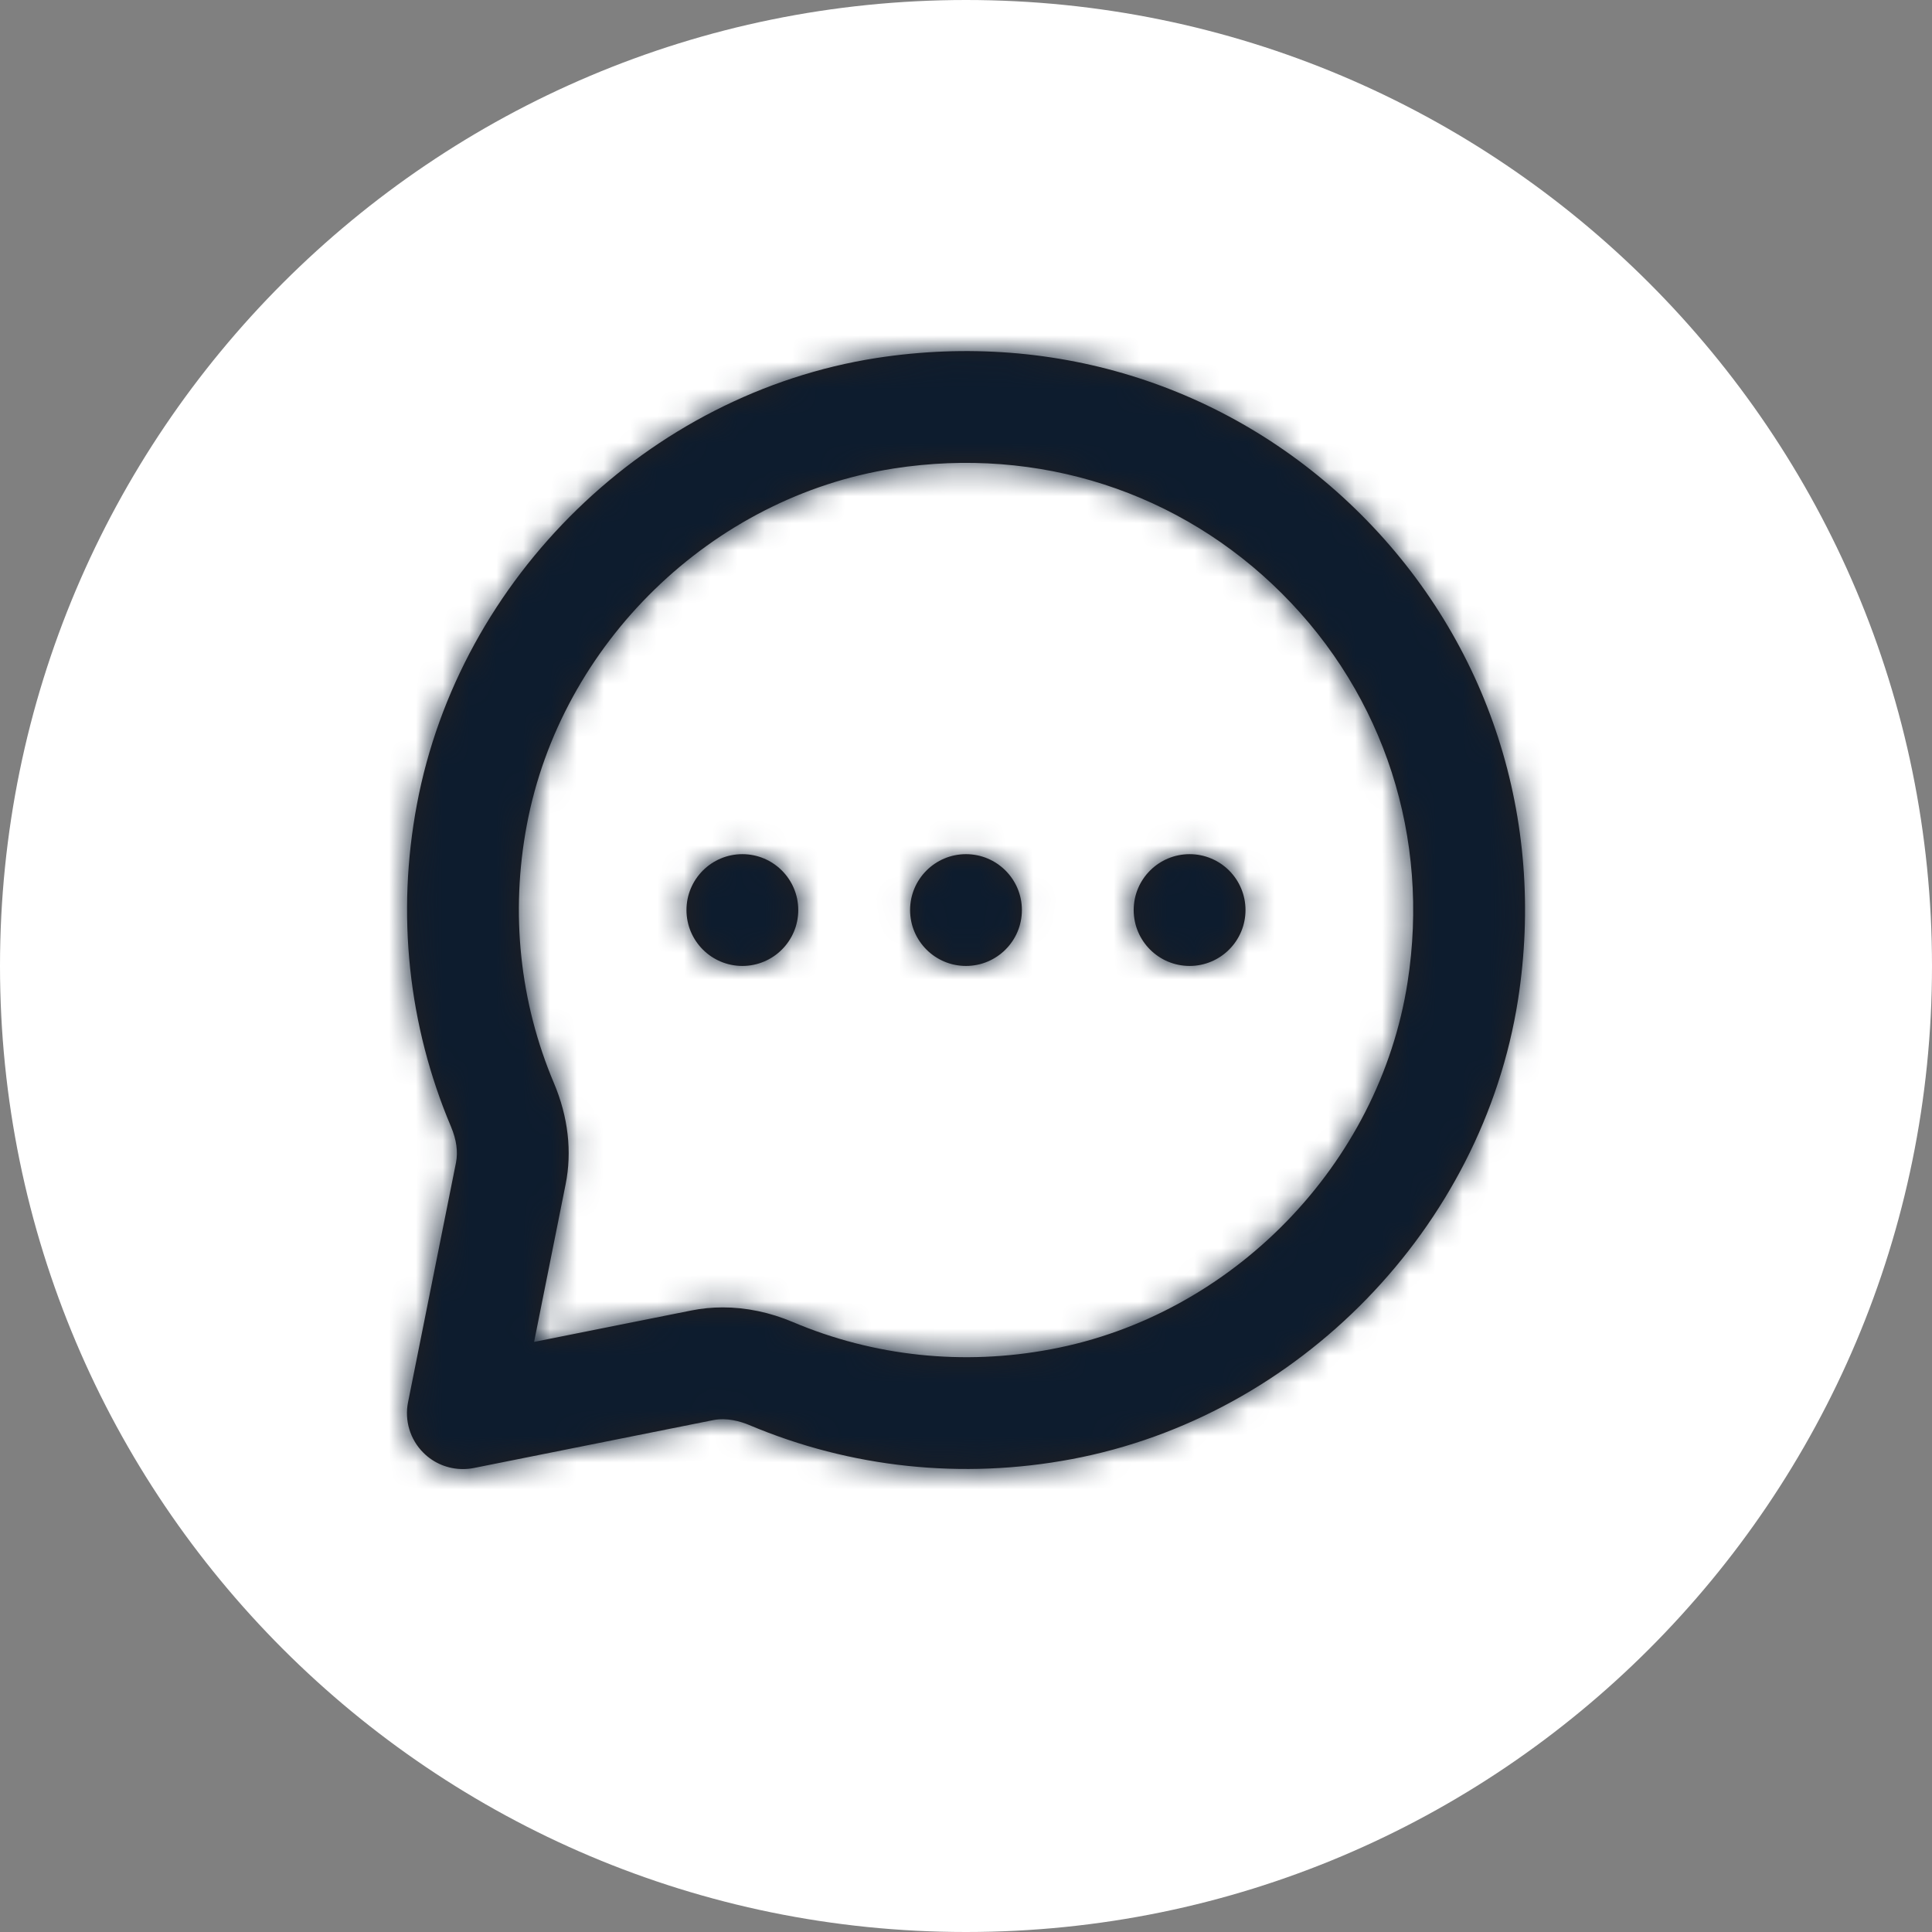
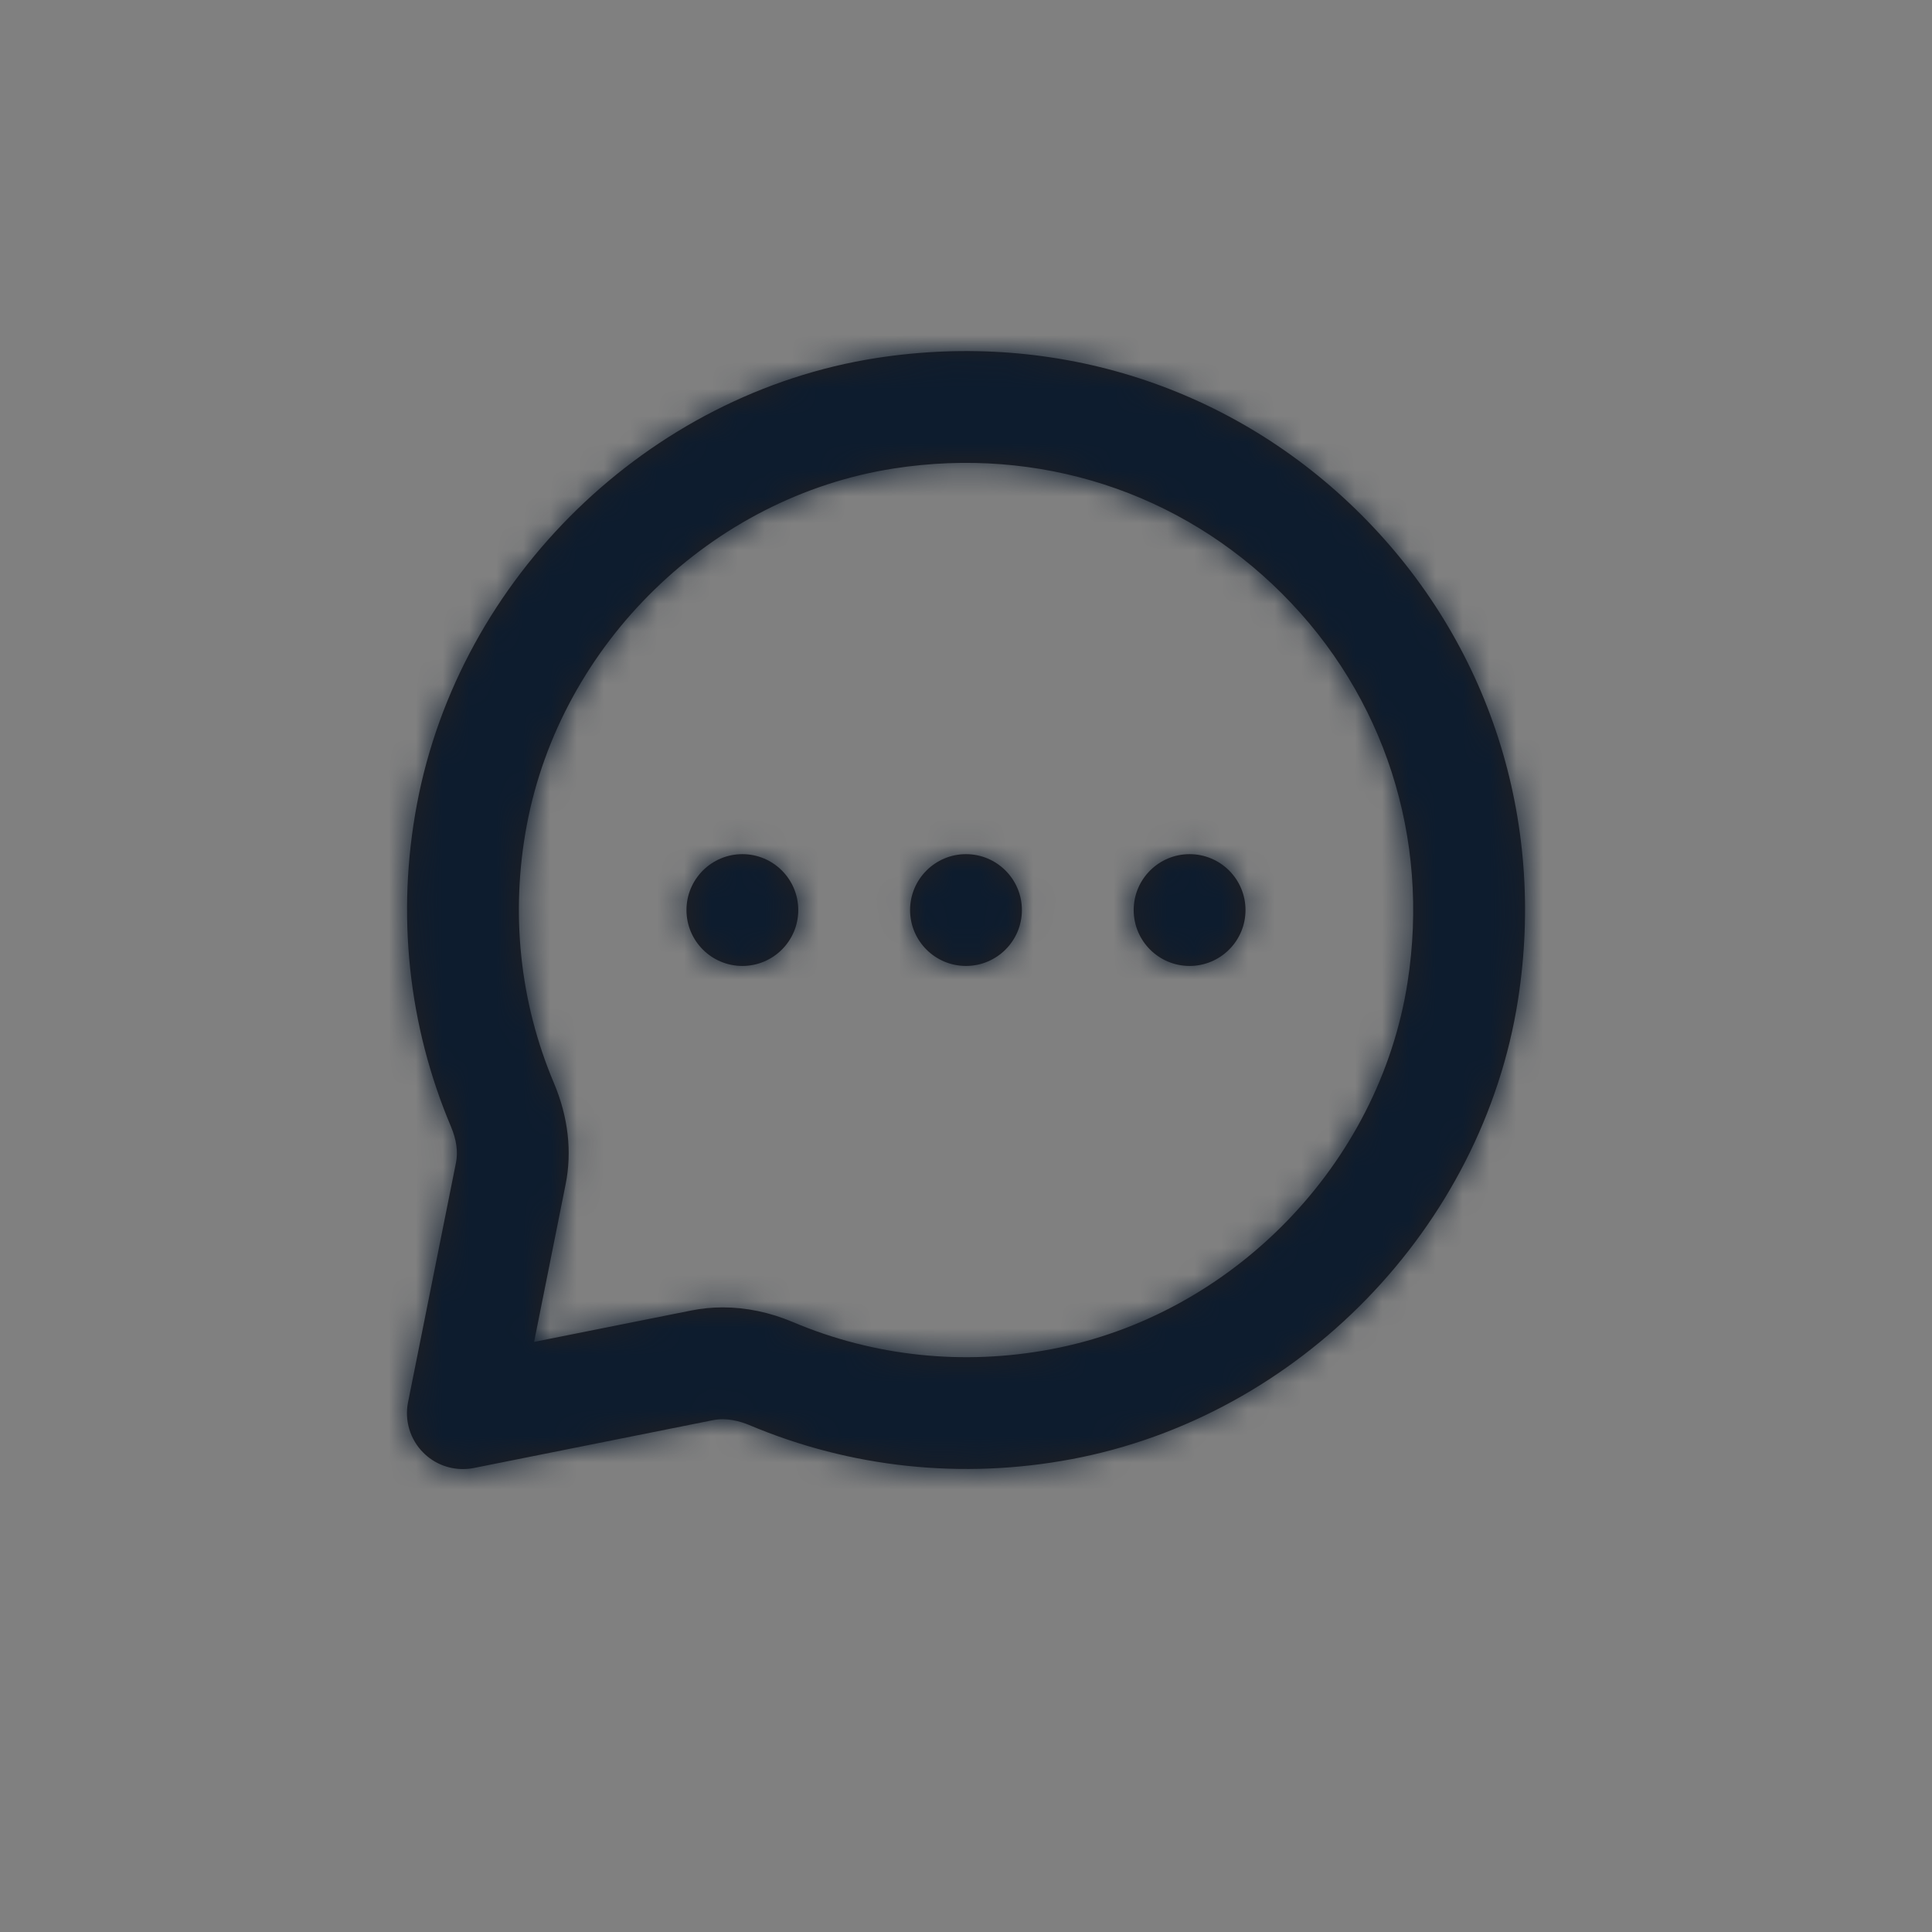
<svg xmlns="http://www.w3.org/2000/svg" width="72" height="72" viewBox="0 0 72 72" fill="none">
  <rect x="0" y="0" width="72" height="72" fill="#808080" stroke="none" />
-   <path d="M0 36C0 16.118 16.118 0 36 0C55.882 0 72 16.118 72 36C72 55.882 55.882 72 36 72C16.118 72 0 55.882 0 36Z" fill="white" />
  <path d="M32.661 13.342C39.388 12.303 45.971 14.426 50.731 19.184C55.492 23.944 57.619 30.531 56.573 37.254C55.248 45.748 48.407 52.79 39.932 54.379C35.857 55.144 31.703 54.704 27.922 53.107C27.591 52.969 27.095 52.825 26.582 52.923L17.659 54.708C17.522 54.735 17.386 54.748 17.251 54.748C16.703 54.748 16.171 54.534 15.777 54.138C15.284 53.646 15.069 52.939 15.207 52.256L16.994 43.324C17.073 42.922 17.011 42.474 16.809 41.992C15.211 38.215 14.77 34.061 15.536 29.982C17.126 21.509 24.167 14.667 32.661 13.342ZM47.784 22.129C43.976 18.321 38.699 16.621 33.303 17.46C26.521 18.517 20.901 23.982 19.632 30.75C19.017 34.021 19.367 37.349 20.646 40.369C21.173 41.617 21.324 42.921 21.078 44.14L19.904 50.009L25.763 48.838C26.148 48.761 26.54 48.723 26.936 48.723C27.804 48.723 28.691 48.906 29.547 49.269C32.568 50.548 35.896 50.9 39.165 50.283C45.934 49.015 51.399 43.392 52.455 36.612C53.297 31.219 51.594 25.939 47.784 22.129ZM27.666 31.832C28.816 31.832 29.749 32.765 29.749 33.915C29.749 35.065 28.816 35.998 27.666 35.998C26.516 35.998 25.583 35.065 25.583 33.915C25.583 32.766 26.516 31.832 27.666 31.832ZM35.999 31.832C37.149 31.832 38.083 32.765 38.083 33.915C38.083 35.065 37.149 35.998 35.999 35.998C34.849 35.998 33.916 35.065 33.916 33.915C33.916 32.766 34.849 31.833 35.999 31.832ZM44.333 31.832C45.483 31.832 46.416 32.765 46.416 33.915C46.416 35.065 45.483 35.998 44.333 35.998C43.183 35.998 42.249 35.065 42.249 33.915C42.249 32.765 43.183 31.832 44.333 31.832Z" fill="#231F20" />
  <mask id="mask0_1018_5879" style="mask-type:luminance" maskUnits="userSpaceOnUse" x="15" y="13" width="42" height="42">
    <path d="M32.661 13.342C39.388 12.303 45.971 14.426 50.731 19.184C55.492 23.944 57.619 30.531 56.573 37.254C55.248 45.748 48.407 52.79 39.932 54.379C35.857 55.144 31.703 54.704 27.922 53.107C27.591 52.969 27.095 52.825 26.582 52.923L17.659 54.708C17.522 54.735 17.386 54.748 17.251 54.748C16.703 54.748 16.171 54.534 15.777 54.138C15.284 53.646 15.069 52.939 15.207 52.256L16.994 43.324C17.073 42.922 17.011 42.474 16.809 41.992C15.211 38.215 14.77 34.061 15.536 29.982C17.126 21.509 24.167 14.667 32.661 13.342ZM47.784 22.129C43.976 18.321 38.699 16.621 33.303 17.46C26.521 18.517 20.901 23.982 19.632 30.75C19.017 34.021 19.367 37.349 20.646 40.369C21.173 41.617 21.324 42.921 21.078 44.14L19.904 50.009L25.763 48.838C26.148 48.761 26.54 48.723 26.936 48.723C27.804 48.723 28.691 48.906 29.547 49.269C32.568 50.548 35.896 50.9 39.165 50.283C45.934 49.015 51.399 43.392 52.455 36.612C53.297 31.219 51.594 25.939 47.784 22.129ZM27.666 31.832C28.816 31.832 29.749 32.765 29.749 33.915C29.749 35.065 28.816 35.998 27.666 35.998C26.516 35.998 25.583 35.065 25.583 33.915C25.583 32.766 26.516 31.832 27.666 31.832ZM35.999 31.832C37.149 31.832 38.083 32.765 38.083 33.915C38.083 35.065 37.149 35.998 35.999 35.998C34.849 35.998 33.916 35.065 33.916 33.915C33.916 32.766 34.849 31.833 35.999 31.832ZM44.333 31.832C45.483 31.832 46.416 32.765 46.416 33.915C46.416 35.065 45.483 35.998 44.333 35.998C43.183 35.998 42.249 35.065 42.249 33.915C42.249 32.765 43.183 31.832 44.333 31.832Z" fill="white" />
  </mask>
  <g mask="url(#mask0_1018_5879)">
    <rect x="11" y="11" width="50" height="50" fill="#0D1C2E" />
  </g>
</svg>